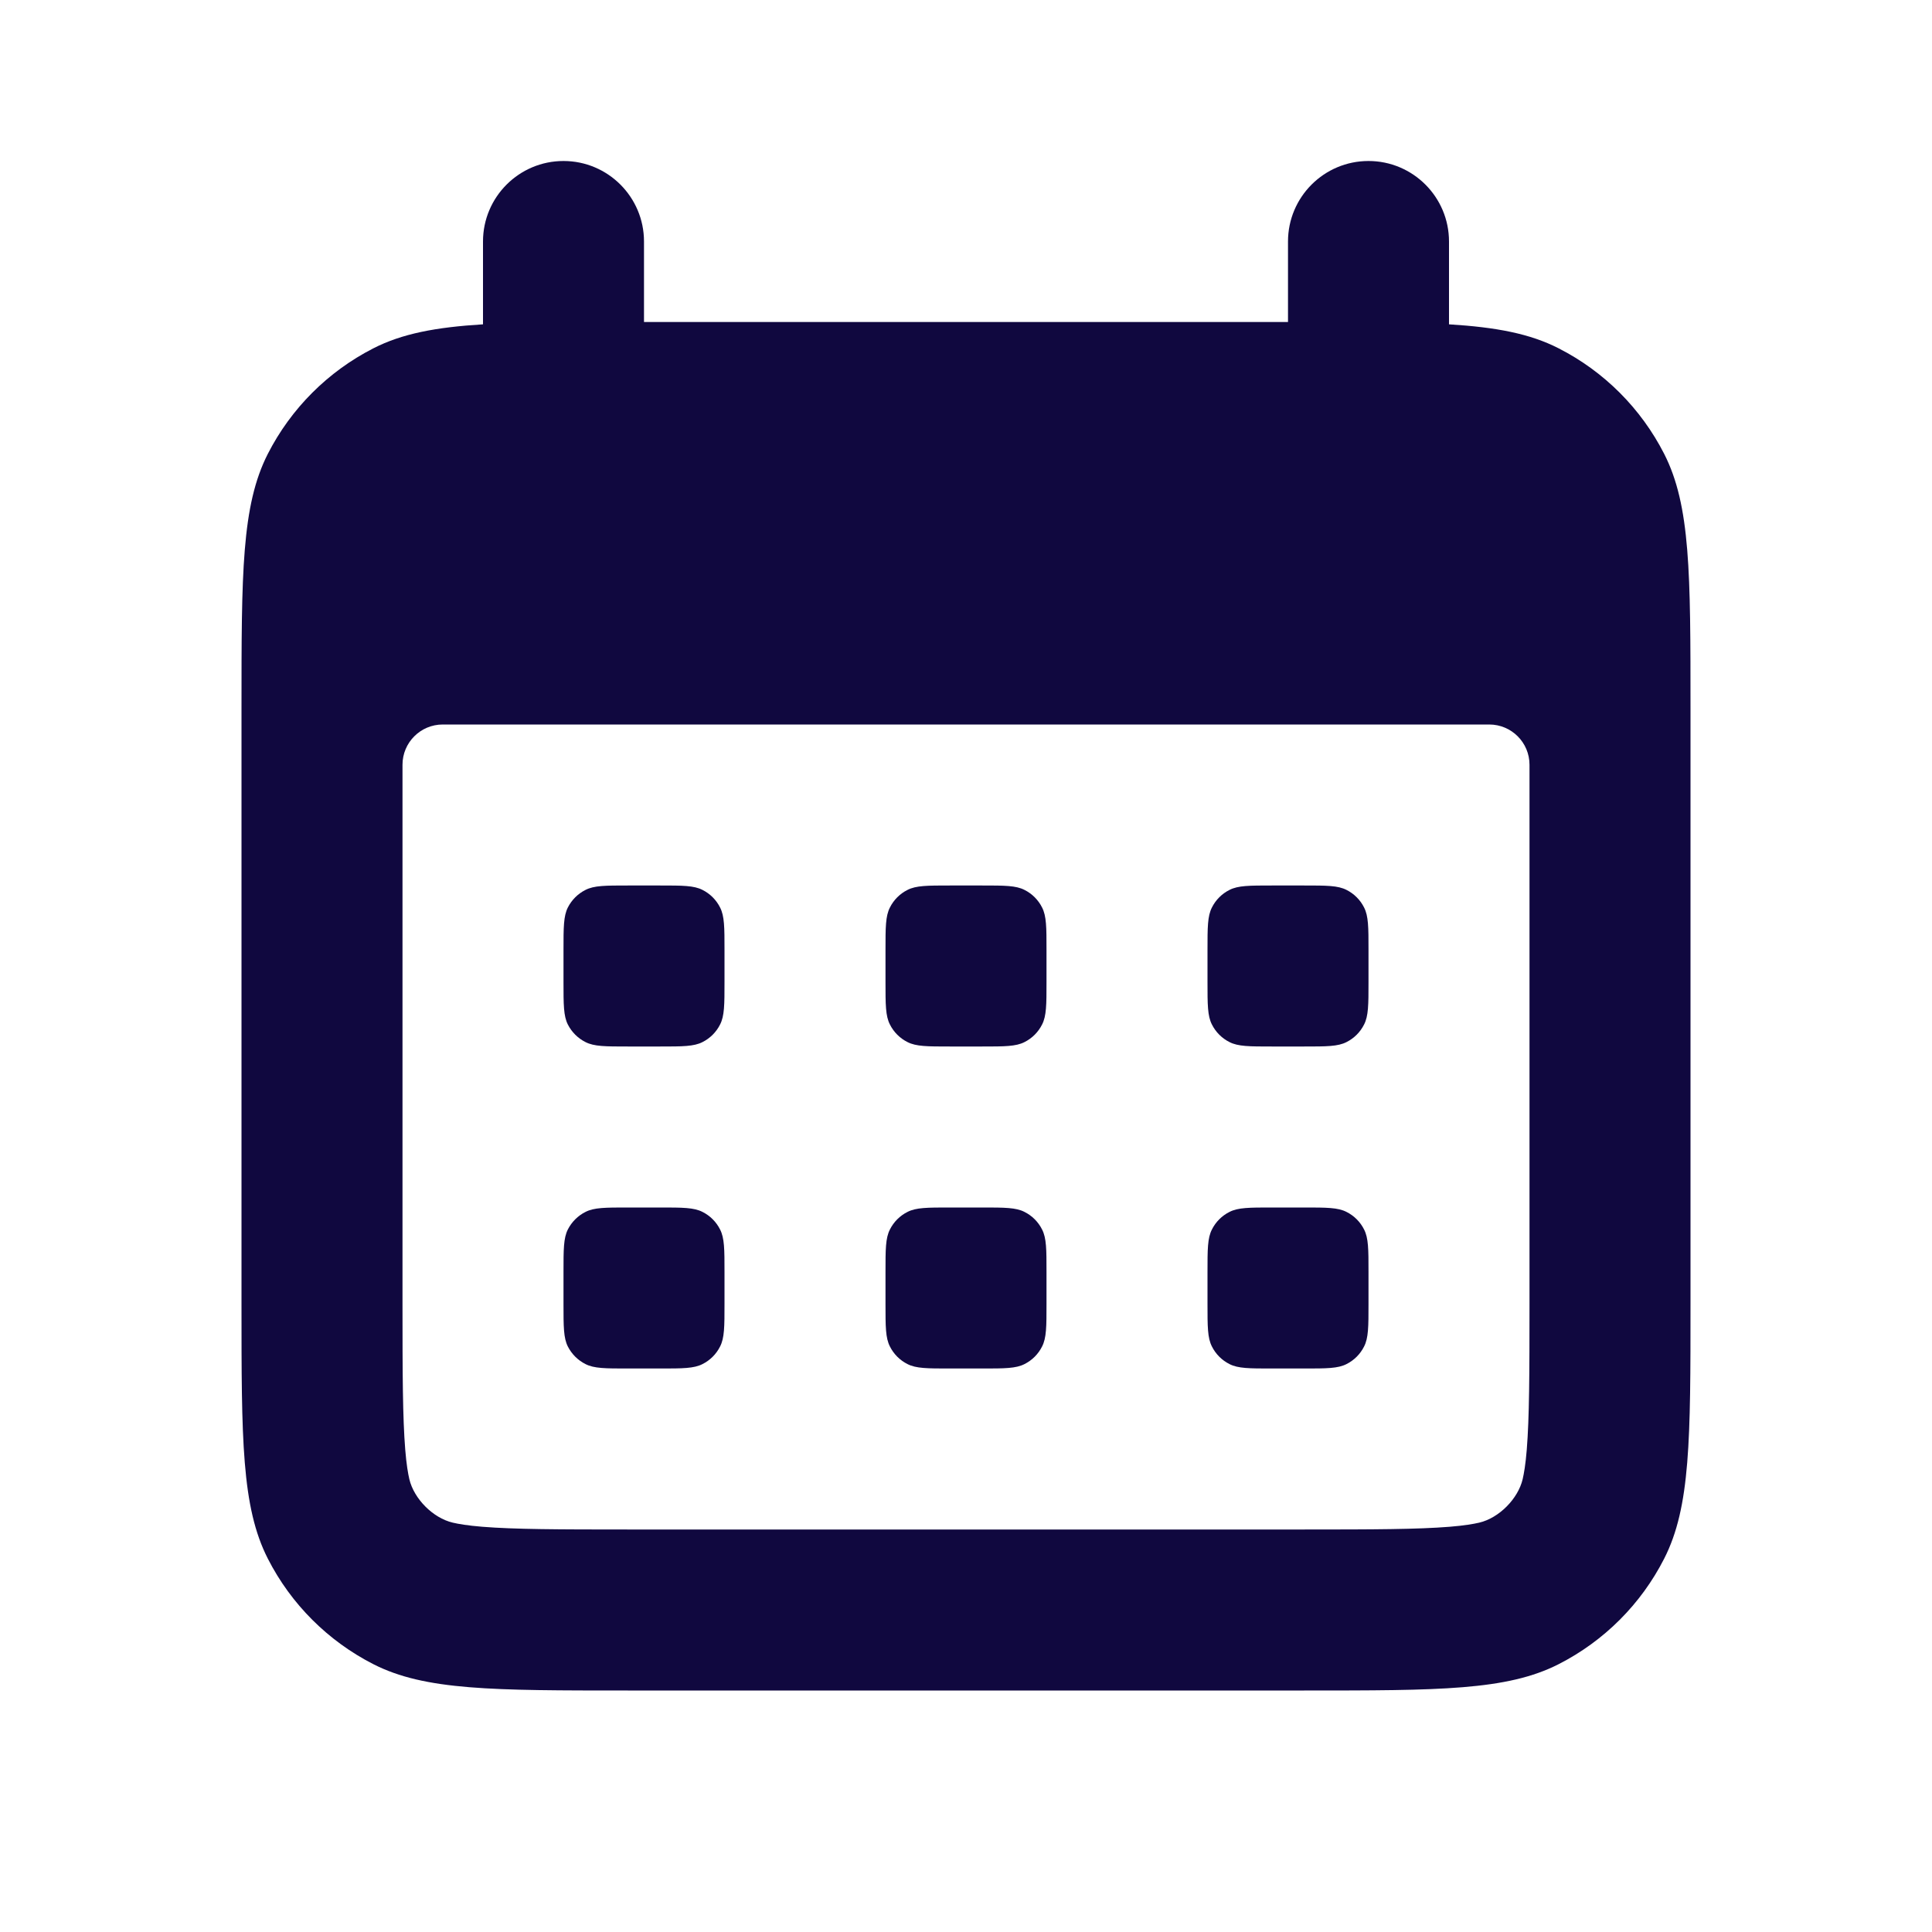
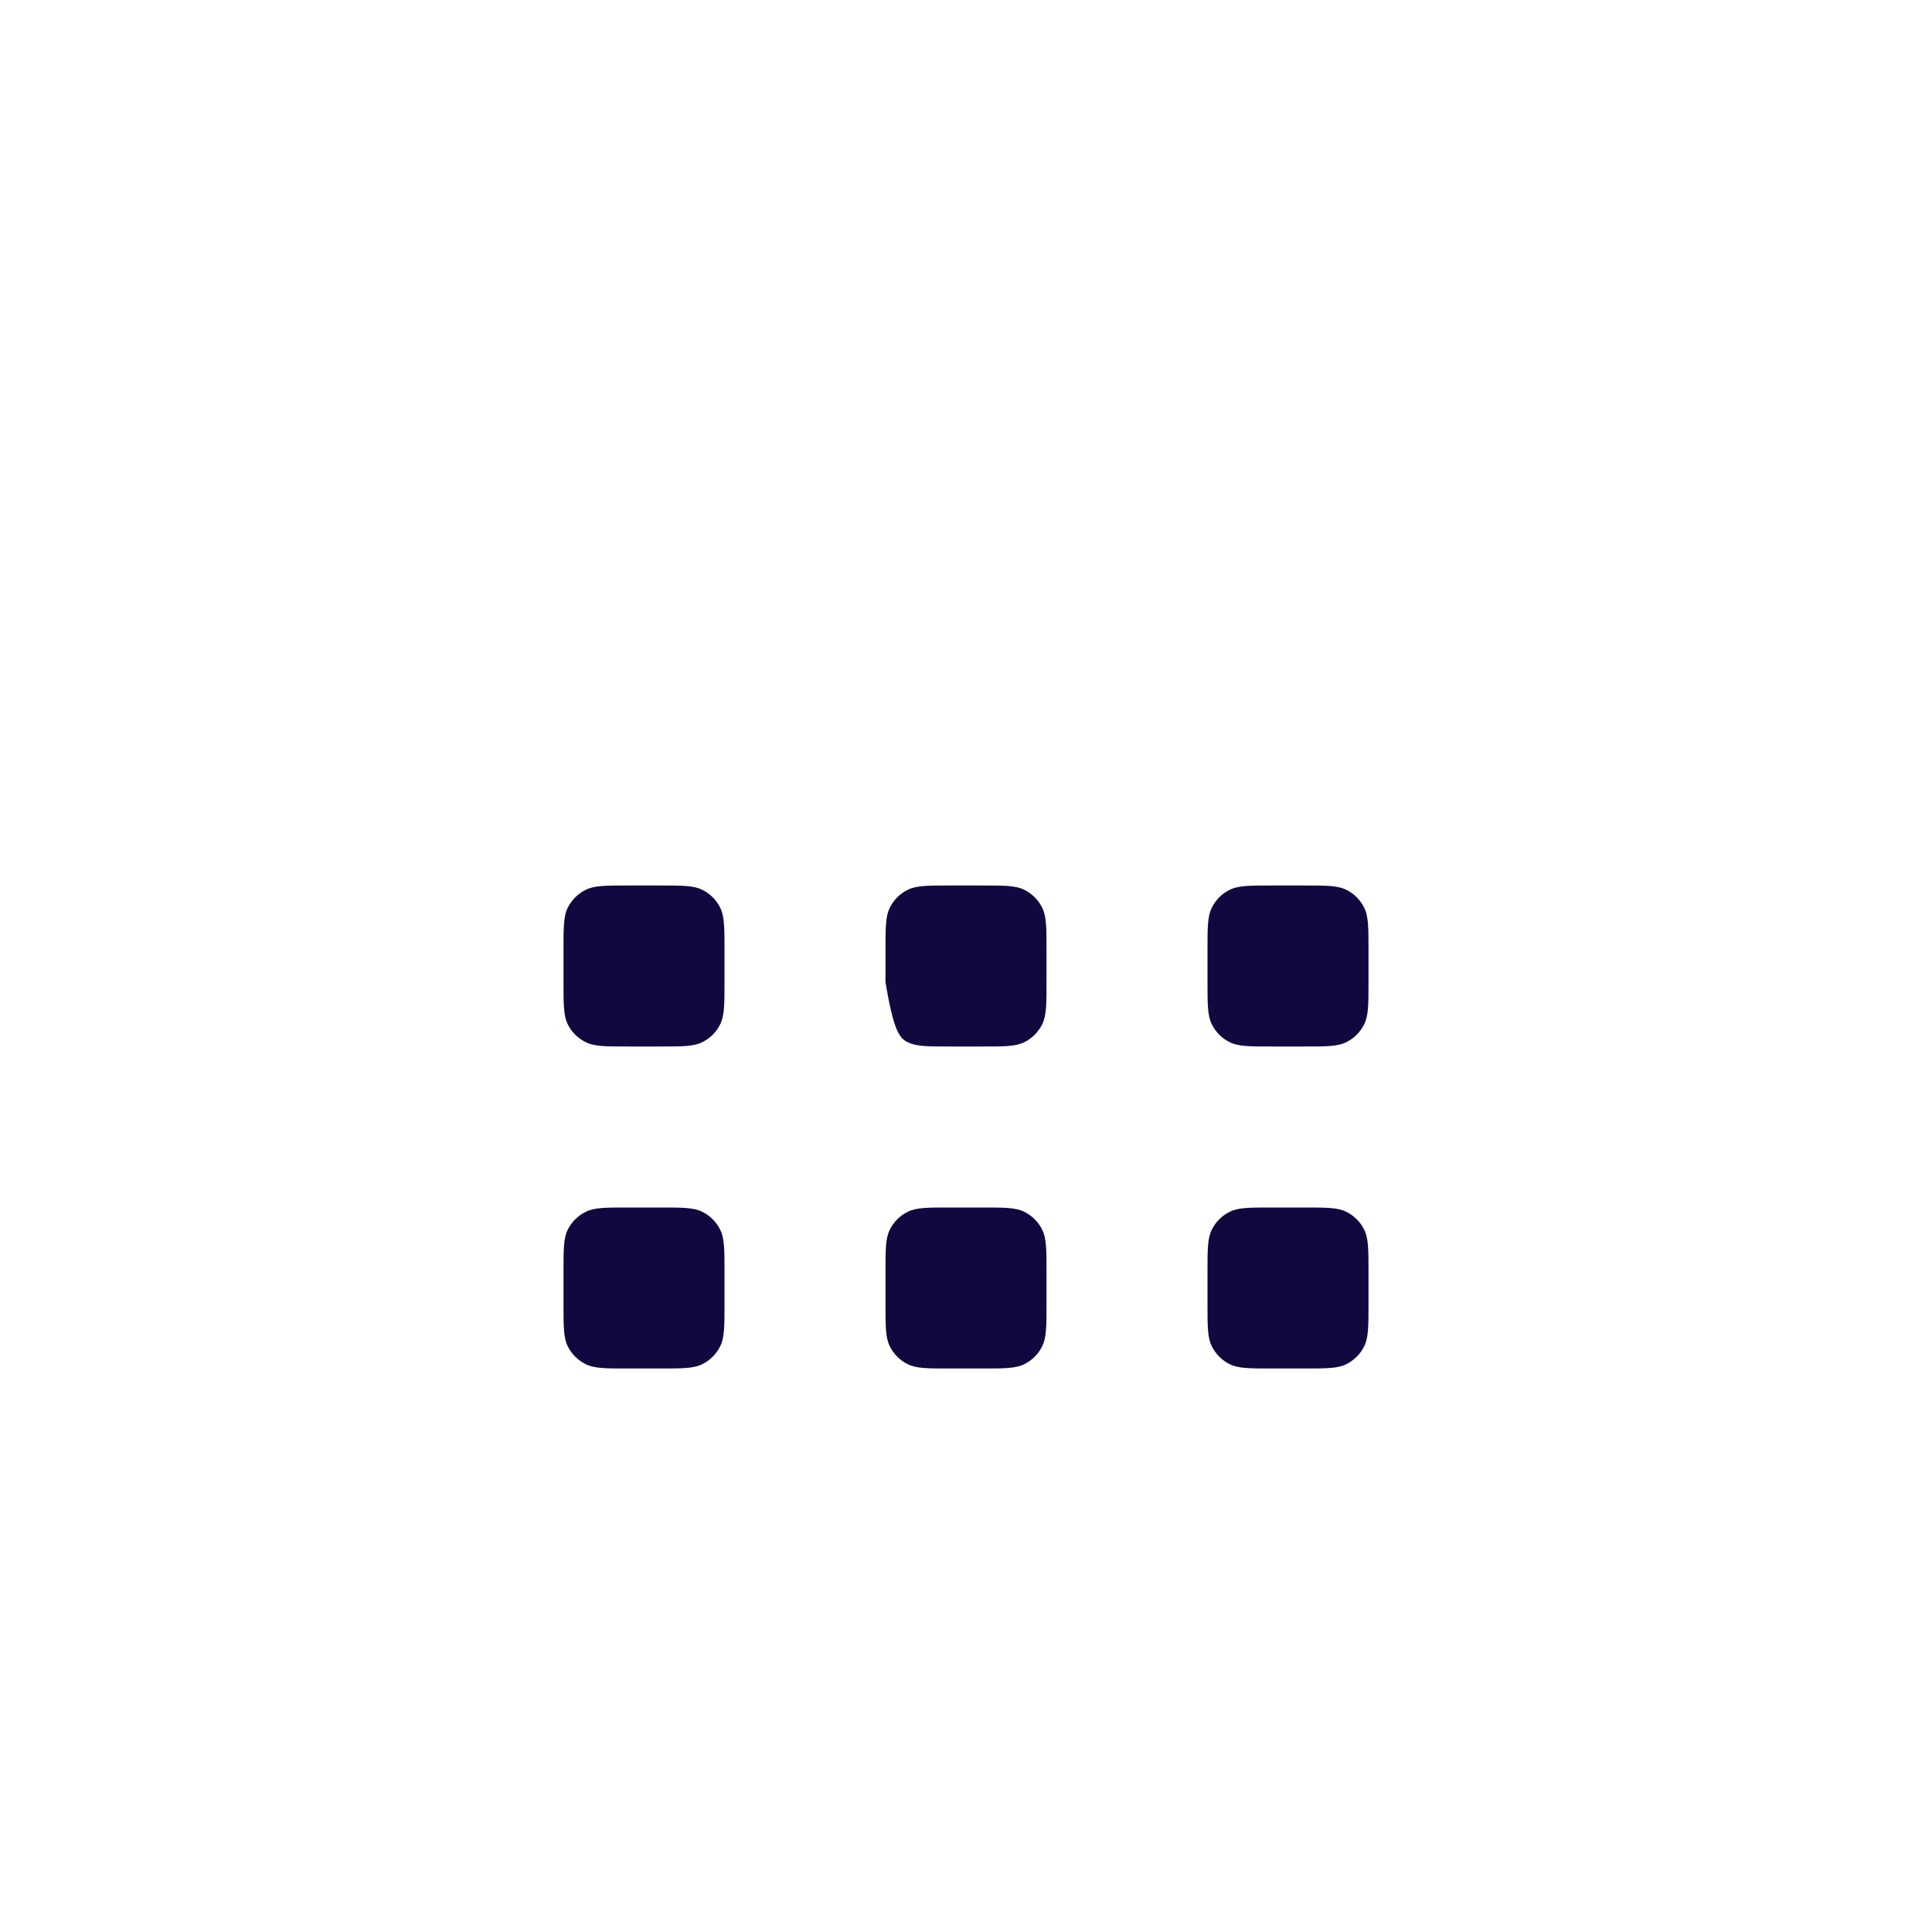
<svg xmlns="http://www.w3.org/2000/svg" width="24" height="24" viewBox="0 0 24 24" fill="none">
  <path d="M7 11.8C7 11.52 7 11.38 7.054 11.273C7.102 11.179 7.179 11.102 7.273 11.055C7.38 11 7.52 11 7.8 11H8.2C8.48 11 8.62 11 8.727 11.055C8.821 11.102 8.898 11.179 8.945 11.273C9 11.38 9 11.52 9 11.8V12.2C9 12.48 9 12.62 8.945 12.727C8.898 12.821 8.821 12.898 8.727 12.945C8.62 13 8.48 13 8.2 13H7.8C7.52 13 7.38 13 7.273 12.945C7.179 12.898 7.102 12.821 7.054 12.727C7 12.62 7 12.48 7 12.2V11.8Z" fill="#10083F" />
-   <path d="M11.055 11.273C11 11.38 11 11.52 11 11.8V12.2C11 12.48 11 12.62 11.055 12.727C11.102 12.821 11.179 12.898 11.273 12.945C11.38 13 11.52 13 11.8 13H12.2C12.48 13 12.62 13 12.727 12.945C12.821 12.898 12.898 12.821 12.945 12.727C13 12.62 13 12.48 13 12.2V11.8C13 11.52 13 11.38 12.945 11.273C12.898 11.179 12.821 11.102 12.727 11.055C12.62 11 12.48 11 12.2 11H11.8C11.52 11 11.38 11 11.273 11.055C11.179 11.102 11.102 11.179 11.055 11.273Z" fill="#10083F" />
+   <path d="M11.055 11.273C11 11.38 11 11.52 11 11.8V12.2C11.102 12.821 11.179 12.898 11.273 12.945C11.38 13 11.52 13 11.8 13H12.2C12.48 13 12.62 13 12.727 12.945C12.821 12.898 12.898 12.821 12.945 12.727C13 12.62 13 12.48 13 12.2V11.8C13 11.52 13 11.38 12.945 11.273C12.898 11.179 12.821 11.102 12.727 11.055C12.62 11 12.48 11 12.2 11H11.8C11.52 11 11.38 11 11.273 11.055C11.179 11.102 11.102 11.179 11.055 11.273Z" fill="#10083F" />
  <path d="M15 11.8C15 11.52 15 11.38 15.055 11.273C15.102 11.179 15.179 11.102 15.273 11.055C15.38 11 15.52 11 15.8 11H16.2C16.48 11 16.62 11 16.727 11.055C16.821 11.102 16.898 11.179 16.945 11.273C17 11.38 17 11.52 17 11.8V12.2C17 12.48 17 12.62 16.945 12.727C16.898 12.821 16.821 12.898 16.727 12.945C16.62 13 16.48 13 16.2 13H15.8C15.52 13 15.38 13 15.273 12.945C15.179 12.898 15.102 12.821 15.055 12.727C15 12.62 15 12.48 15 12.2V11.8Z" fill="#10083F" />
  <path d="M7.054 15.273C7 15.38 7 15.52 7 15.8V16.2C7 16.48 7 16.62 7.054 16.727C7.102 16.821 7.179 16.898 7.273 16.945C7.38 17 7.52 17 7.8 17H8.2C8.48 17 8.62 17 8.727 16.945C8.821 16.898 8.898 16.821 8.945 16.727C9 16.62 9 16.48 9 16.2V15.8C9 15.52 9 15.38 8.945 15.273C8.898 15.179 8.821 15.102 8.727 15.055C8.62 15 8.48 15 8.2 15H7.8C7.52 15 7.38 15 7.273 15.055C7.179 15.102 7.102 15.179 7.054 15.273Z" fill="#10083F" />
  <path d="M11 15.8C11 15.52 11 15.38 11.055 15.273C11.102 15.179 11.179 15.102 11.273 15.055C11.38 15 11.52 15 11.8 15H12.2C12.48 15 12.62 15 12.727 15.055C12.821 15.102 12.898 15.179 12.945 15.273C13 15.38 13 15.52 13 15.8V16.2C13 16.48 13 16.62 12.945 16.727C12.898 16.821 12.821 16.898 12.727 16.945C12.62 17 12.48 17 12.2 17H11.8C11.52 17 11.38 17 11.273 16.945C11.179 16.898 11.102 16.821 11.055 16.727C11 16.62 11 16.48 11 16.2V15.8Z" fill="#10083F" />
  <path d="M15.055 15.273C15 15.38 15 15.52 15 15.8V16.2C15 16.48 15 16.62 15.055 16.727C15.102 16.821 15.179 16.898 15.273 16.945C15.38 17 15.52 17 15.8 17H16.2C16.48 17 16.62 17 16.727 16.945C16.821 16.898 16.898 16.821 16.945 16.727C17 16.62 17 16.48 17 16.2V15.8C17 15.52 17 15.38 16.945 15.273C16.898 15.179 16.821 15.102 16.727 15.055C16.62 15 16.48 15 16.2 15H15.8C15.52 15 15.38 15 15.273 15.055C15.179 15.102 15.102 15.179 15.055 15.273Z" fill="#10083F" />
-   <path d="M6 3C6 2.448 6.448 2 7 2C7.552 2 8 2.448 8 3V4H16V3C16 2.448 16.448 2 17 2C17.552 2 18 2.448 18 3V4.029C18.588 4.065 19.006 4.145 19.362 4.327C19.927 4.615 20.385 5.074 20.673 5.638C21 6.28 21 7.12 21 8.8V16.2C21 17.88 21 18.72 20.673 19.362C20.385 19.927 19.927 20.385 19.362 20.673C18.72 21 17.88 21 16.2 21H7.8C6.12 21 5.28 21 4.638 20.673C4.074 20.385 3.615 19.927 3.327 19.362C3 18.72 3 17.88 3 16.2V8.8C3 7.12 3 6.28 3.327 5.638C3.615 5.074 4.074 4.615 4.638 4.327C4.994 4.145 5.412 4.065 6 4.029V3ZM5.5 9C5.224 9 5 9.224 5 9.5V16.2C5 17.073 5.002 17.608 5.034 18.008C5.049 18.194 5.069 18.306 5.085 18.375C5.142 18.617 5.377 18.857 5.625 18.915C5.693 18.931 5.806 18.951 5.992 18.966C6.392 18.998 6.927 19 7.8 19H16.2C17.073 19 17.608 18.998 18.008 18.966C18.194 18.951 18.306 18.931 18.375 18.915C18.623 18.857 18.858 18.617 18.915 18.375C18.931 18.306 18.951 18.194 18.966 18.008C18.998 17.608 19 17.073 19 16.2V9.5C19 9.224 18.776 9 18.5 9H5.5Z" fill="#10083F" />
</svg>